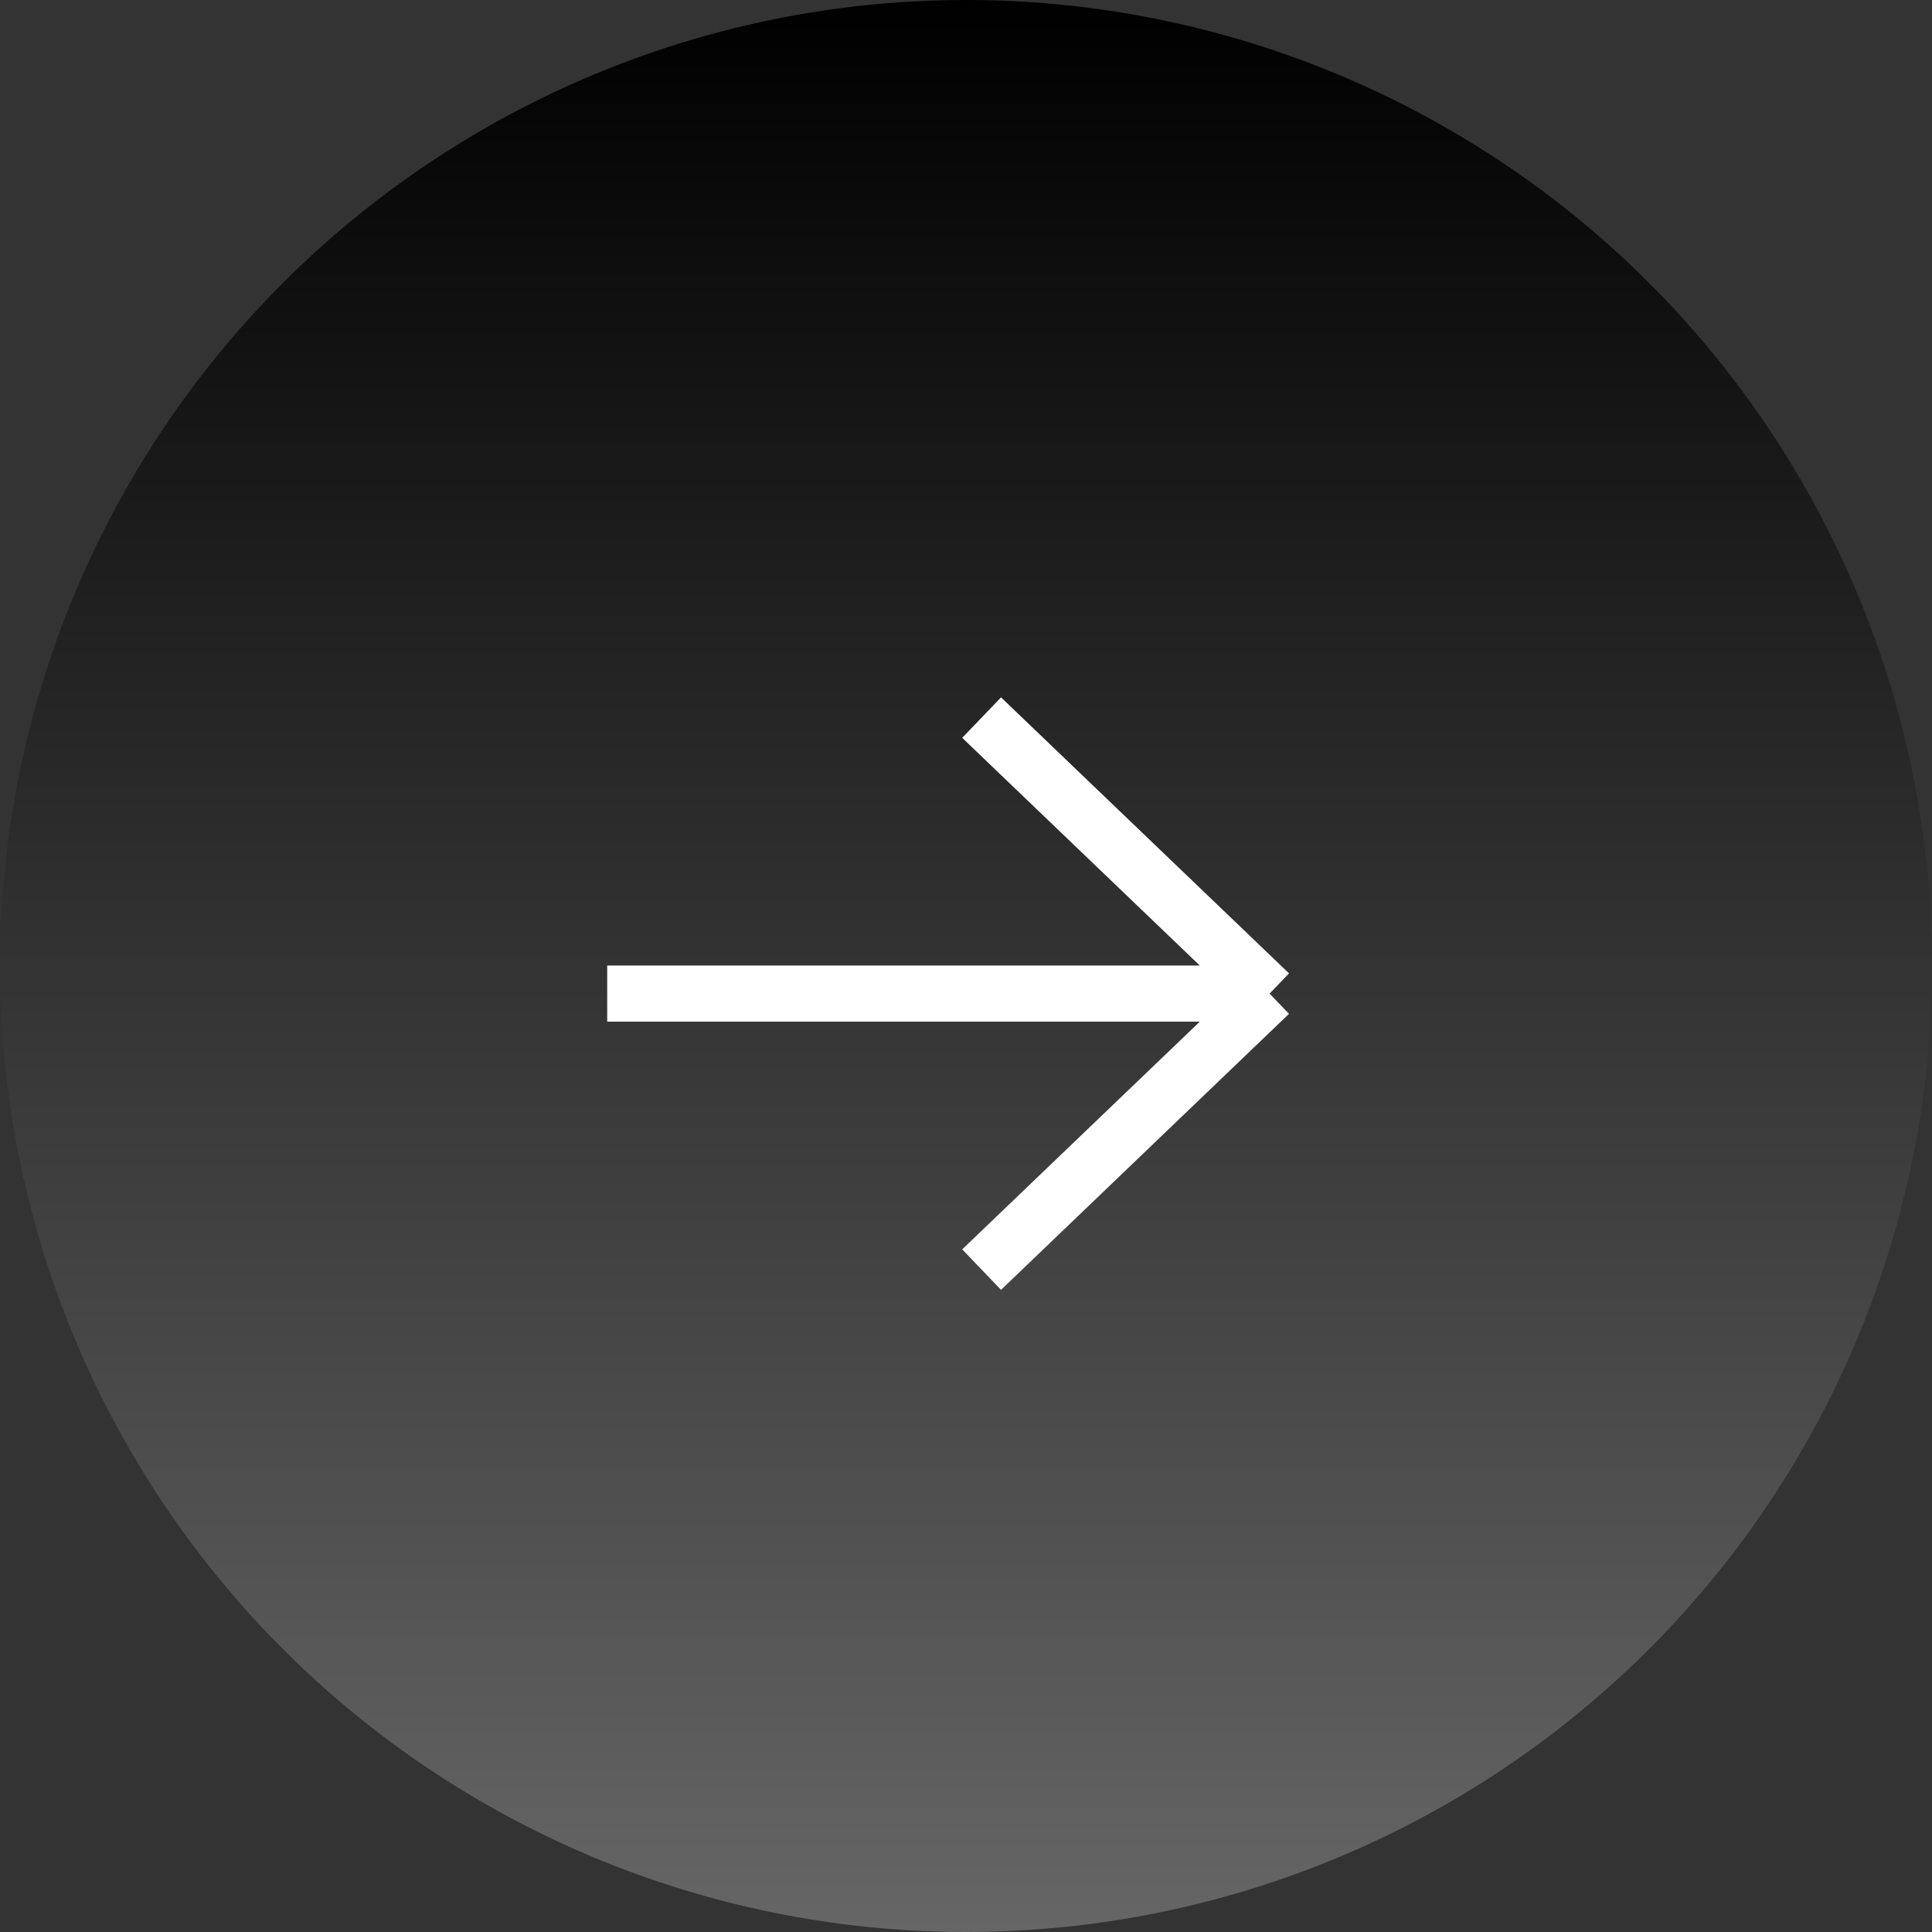
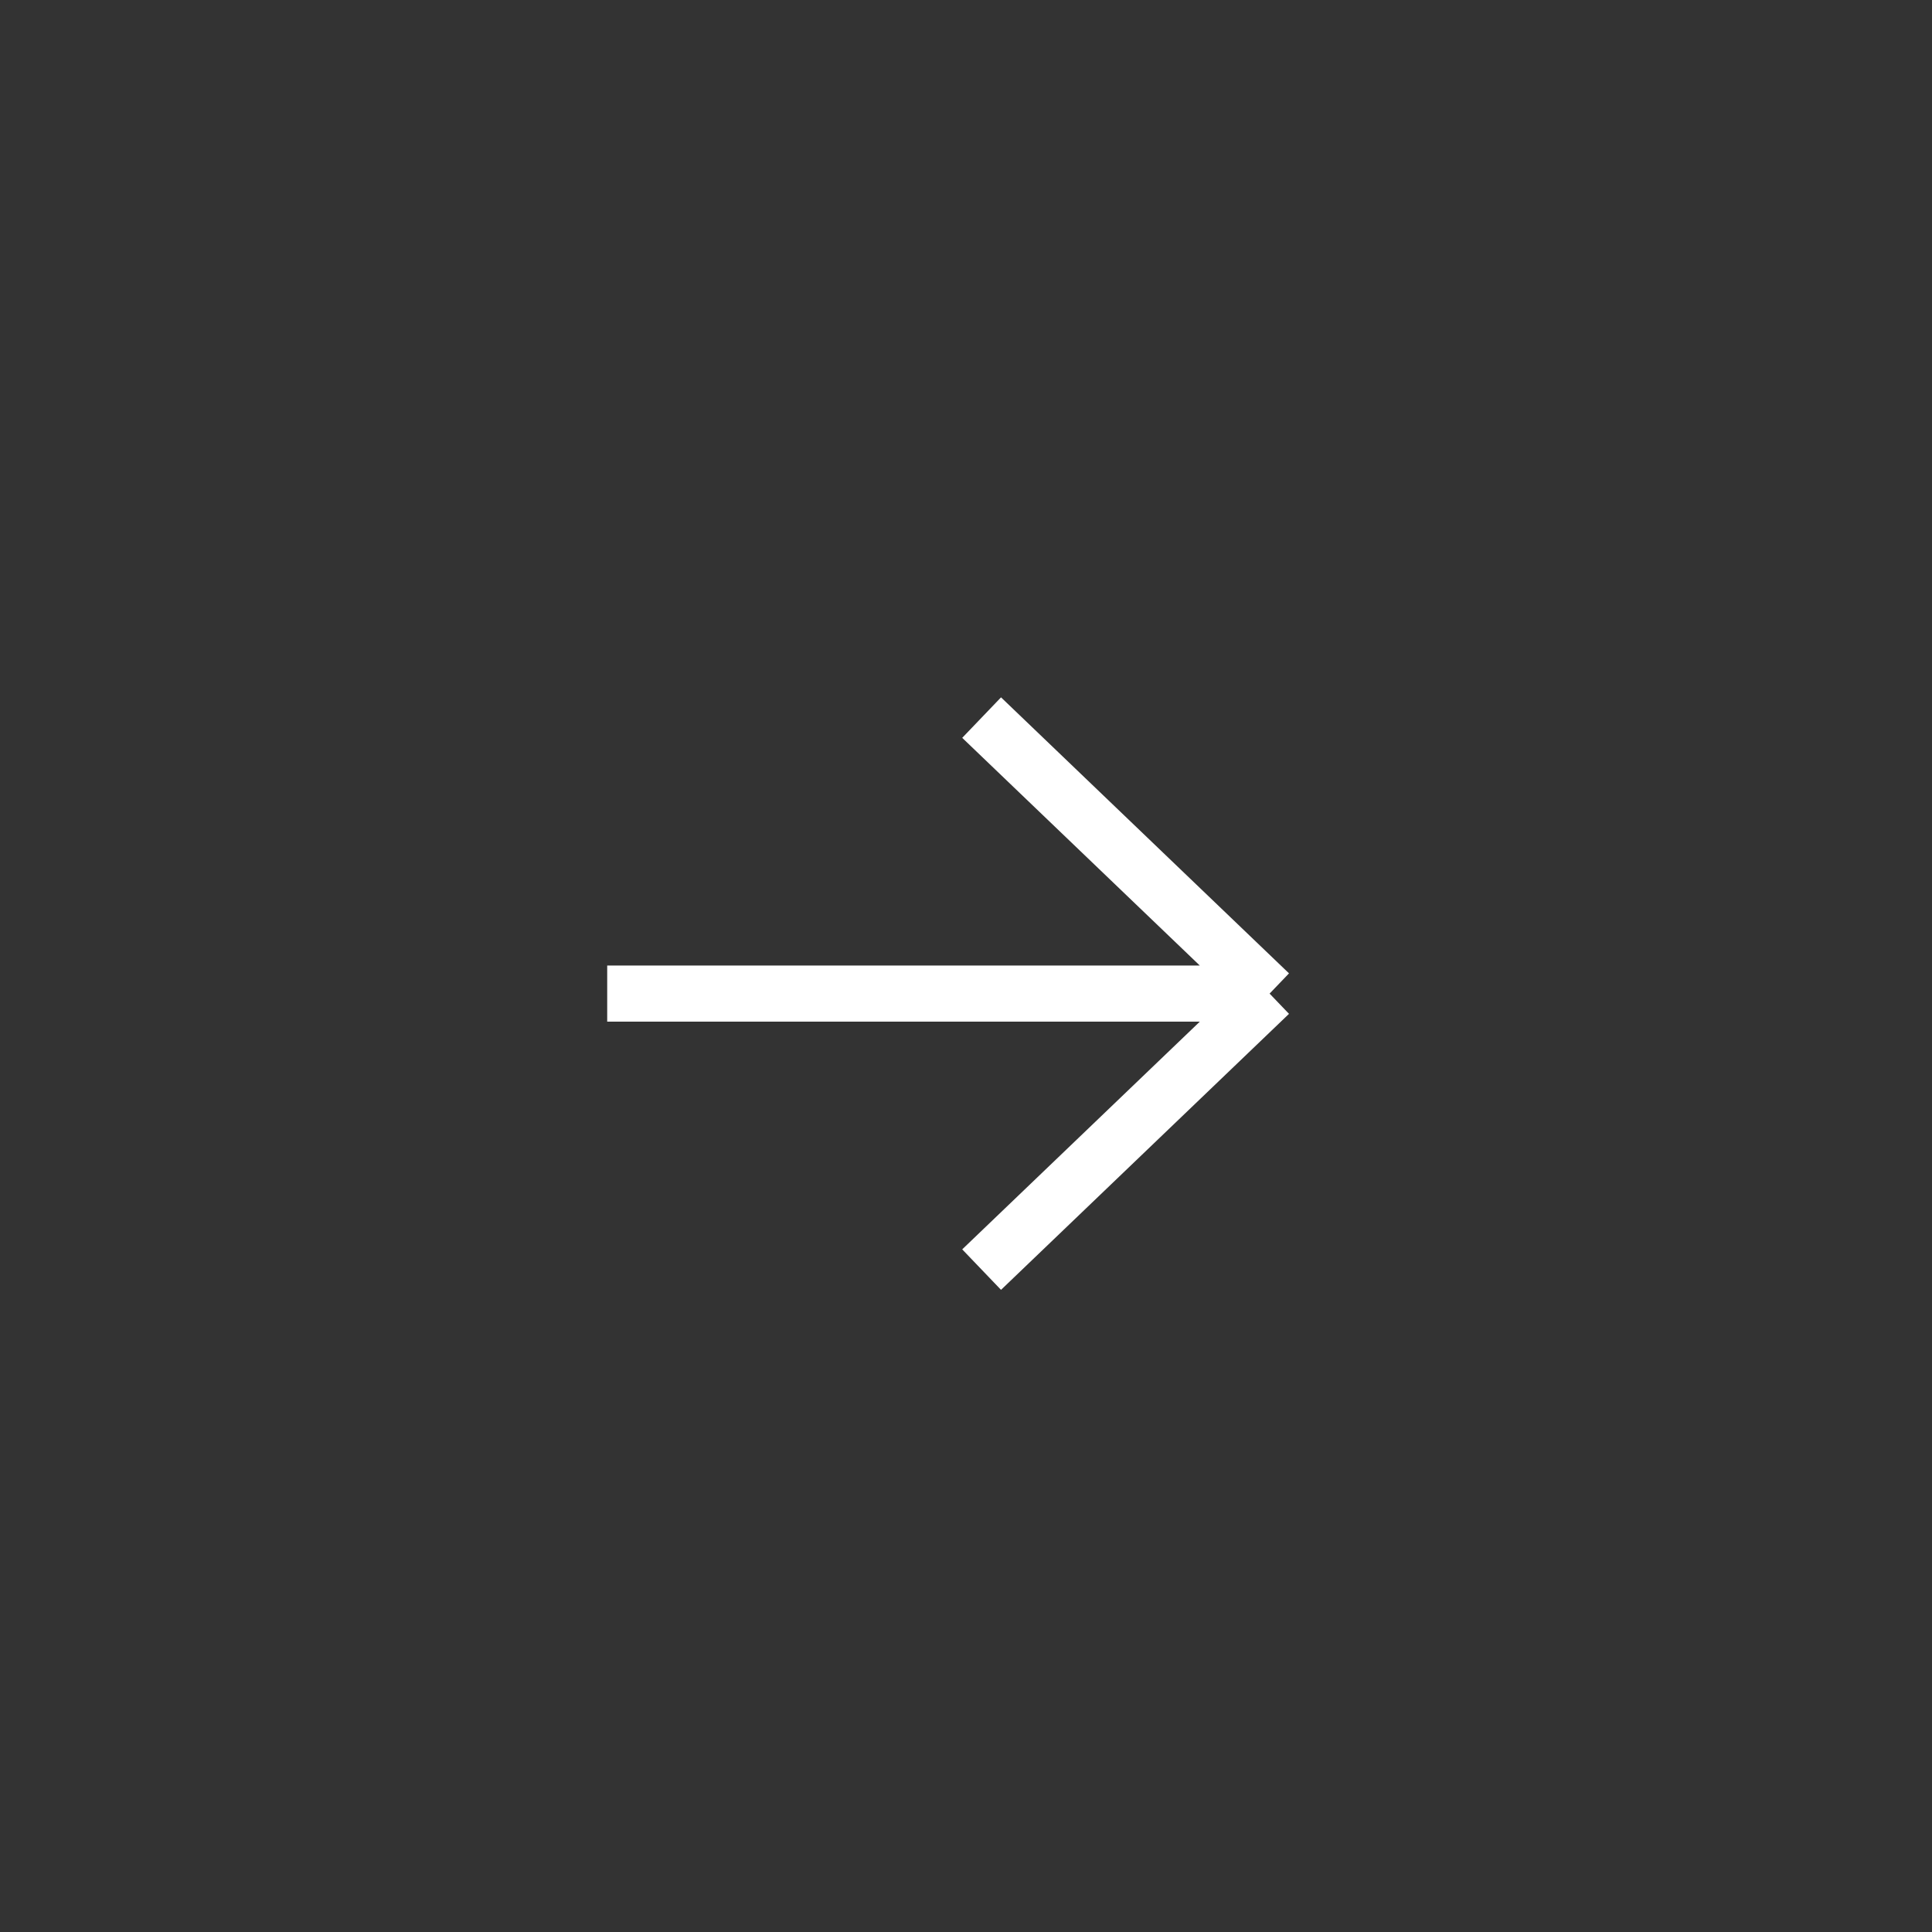
<svg xmlns="http://www.w3.org/2000/svg" width="35" height="35" fill="none">
  <rect width="100%" height="100%" fill="#333333" stroke="none" />
-   <circle cx="17.5" cy="17.5" r="17.5" fill="url(#a)" />
  <path stroke="#fff" stroke-width="1.016" d="M17.783 13 23 18m0 0-5.217 5M23 18H11" />
  <defs>
    <linearGradient id="a" x1="17.5" x2="17.5" y1="0" y2="35" gradientUnits="userSpaceOnUse">
      <stop />
      <stop offset="1" stop-color="#666" />
    </linearGradient>
  </defs>
</svg>